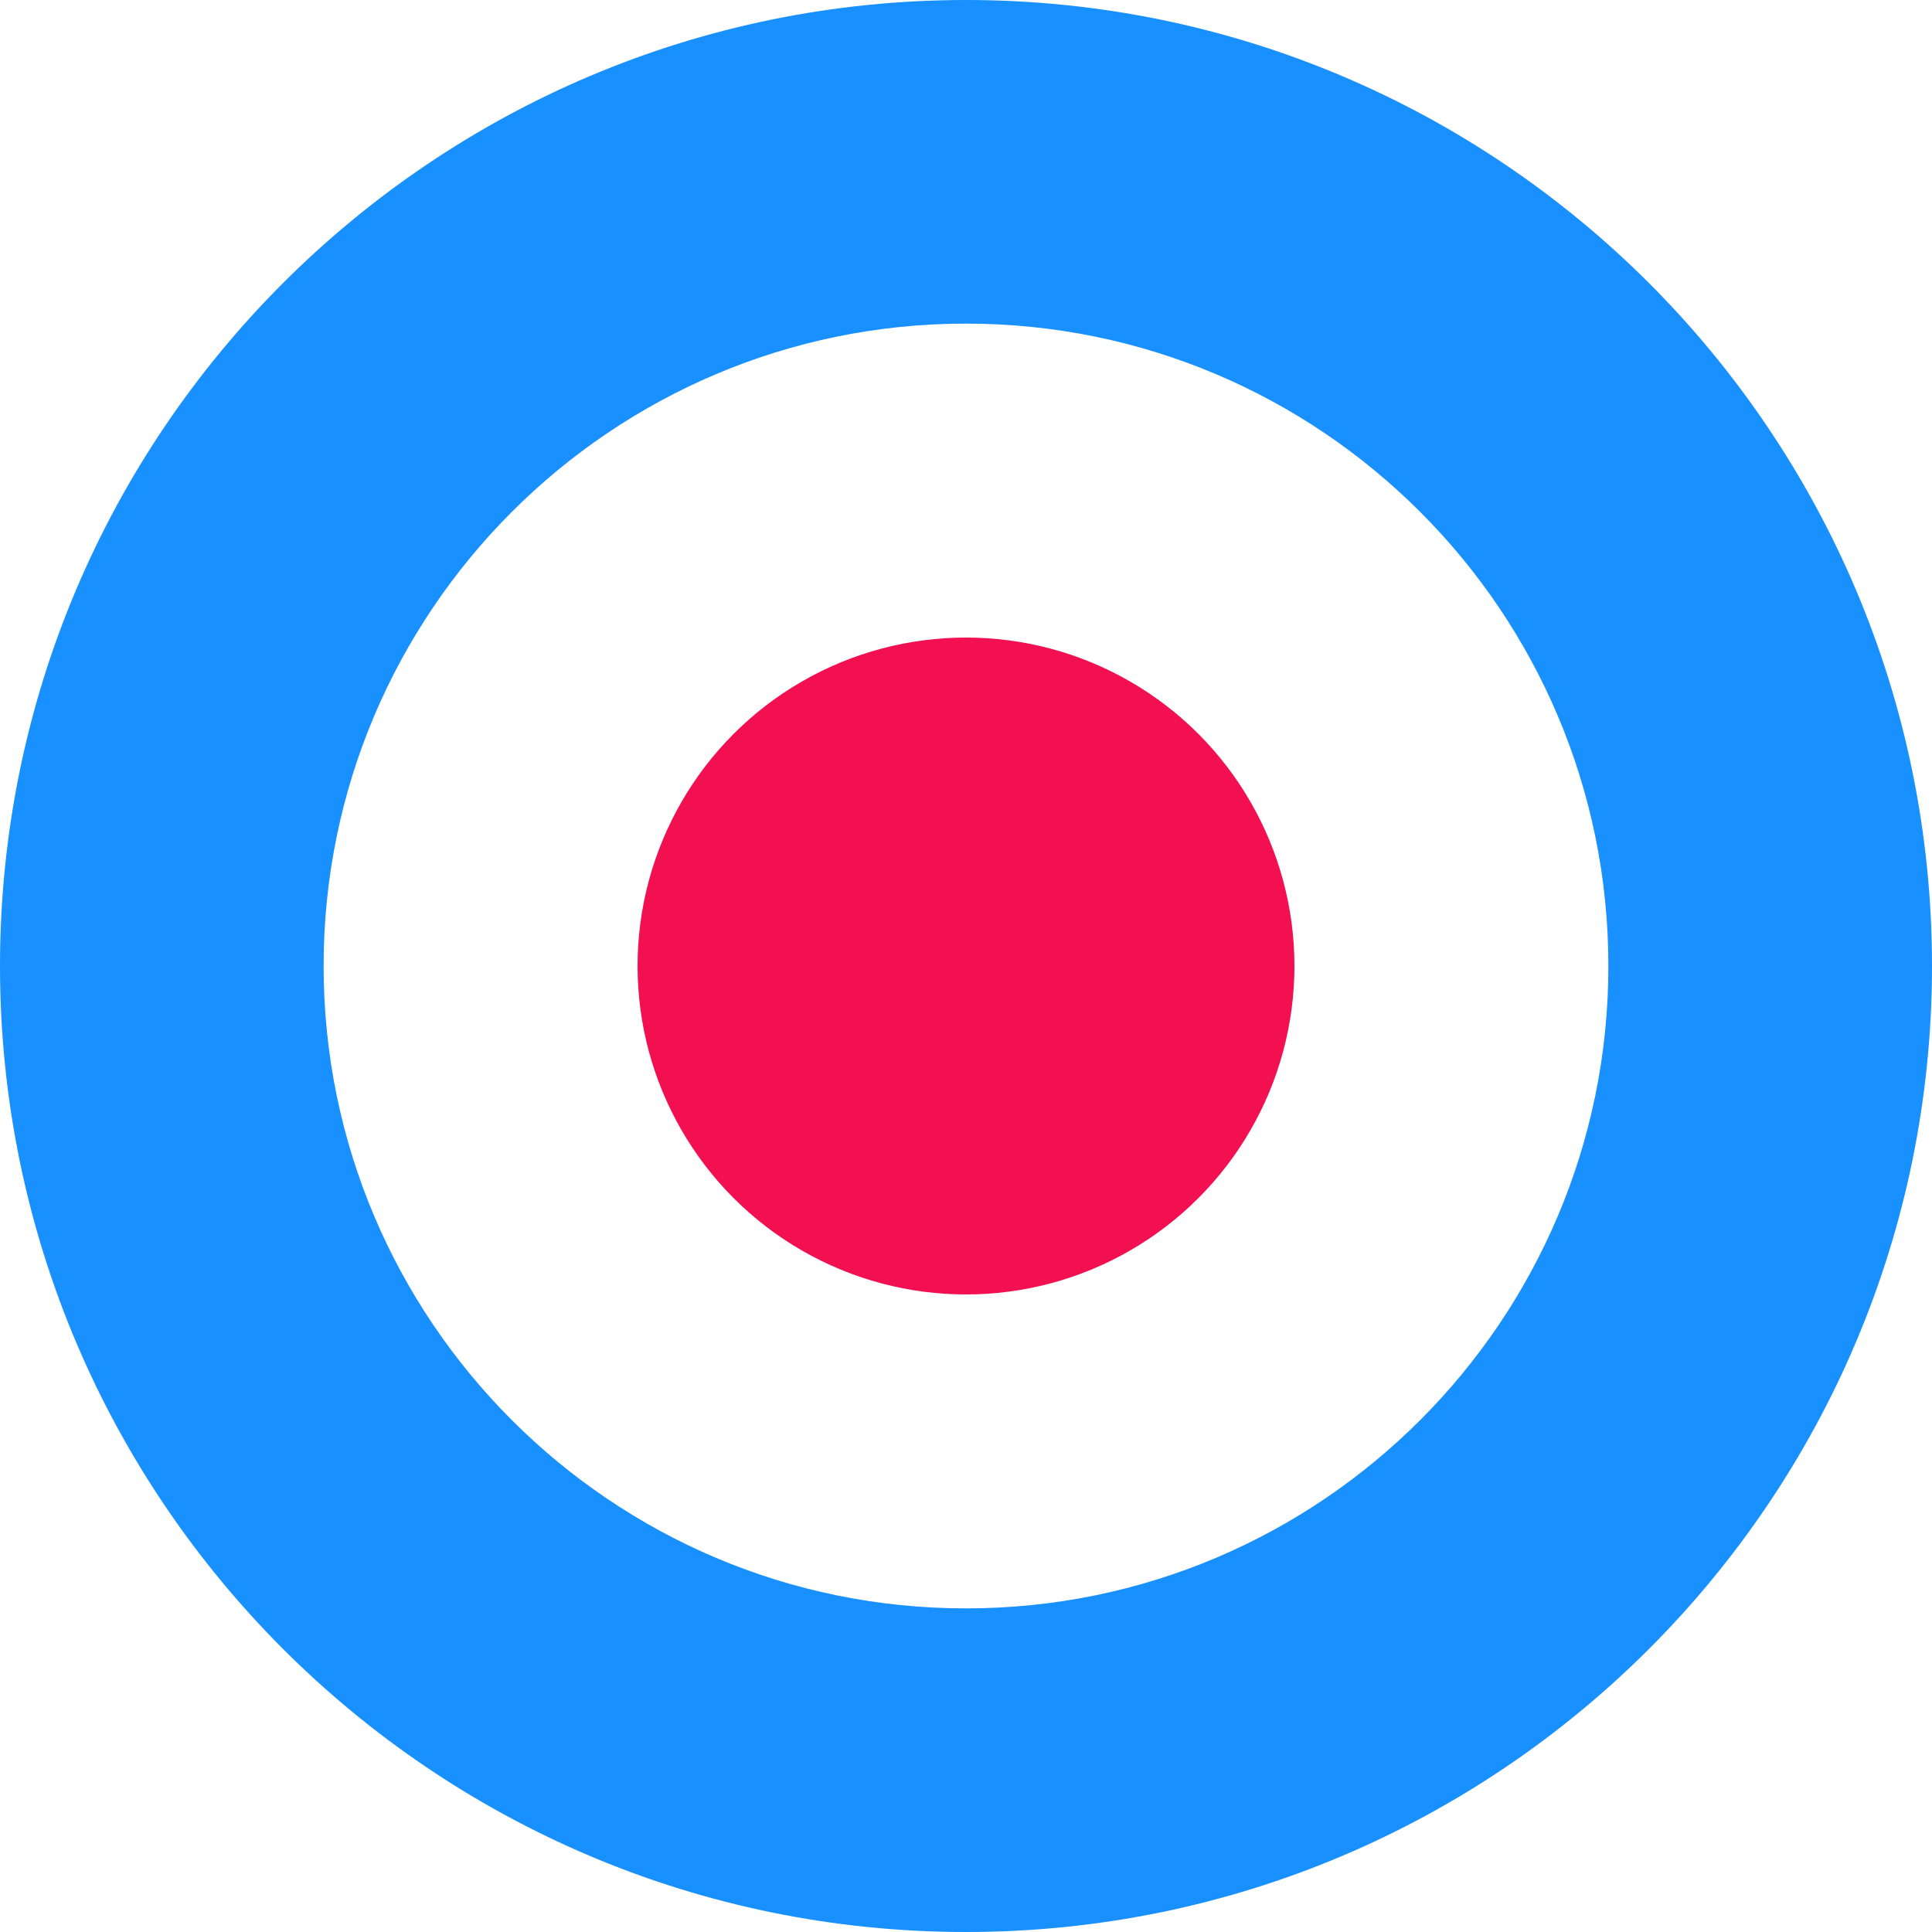
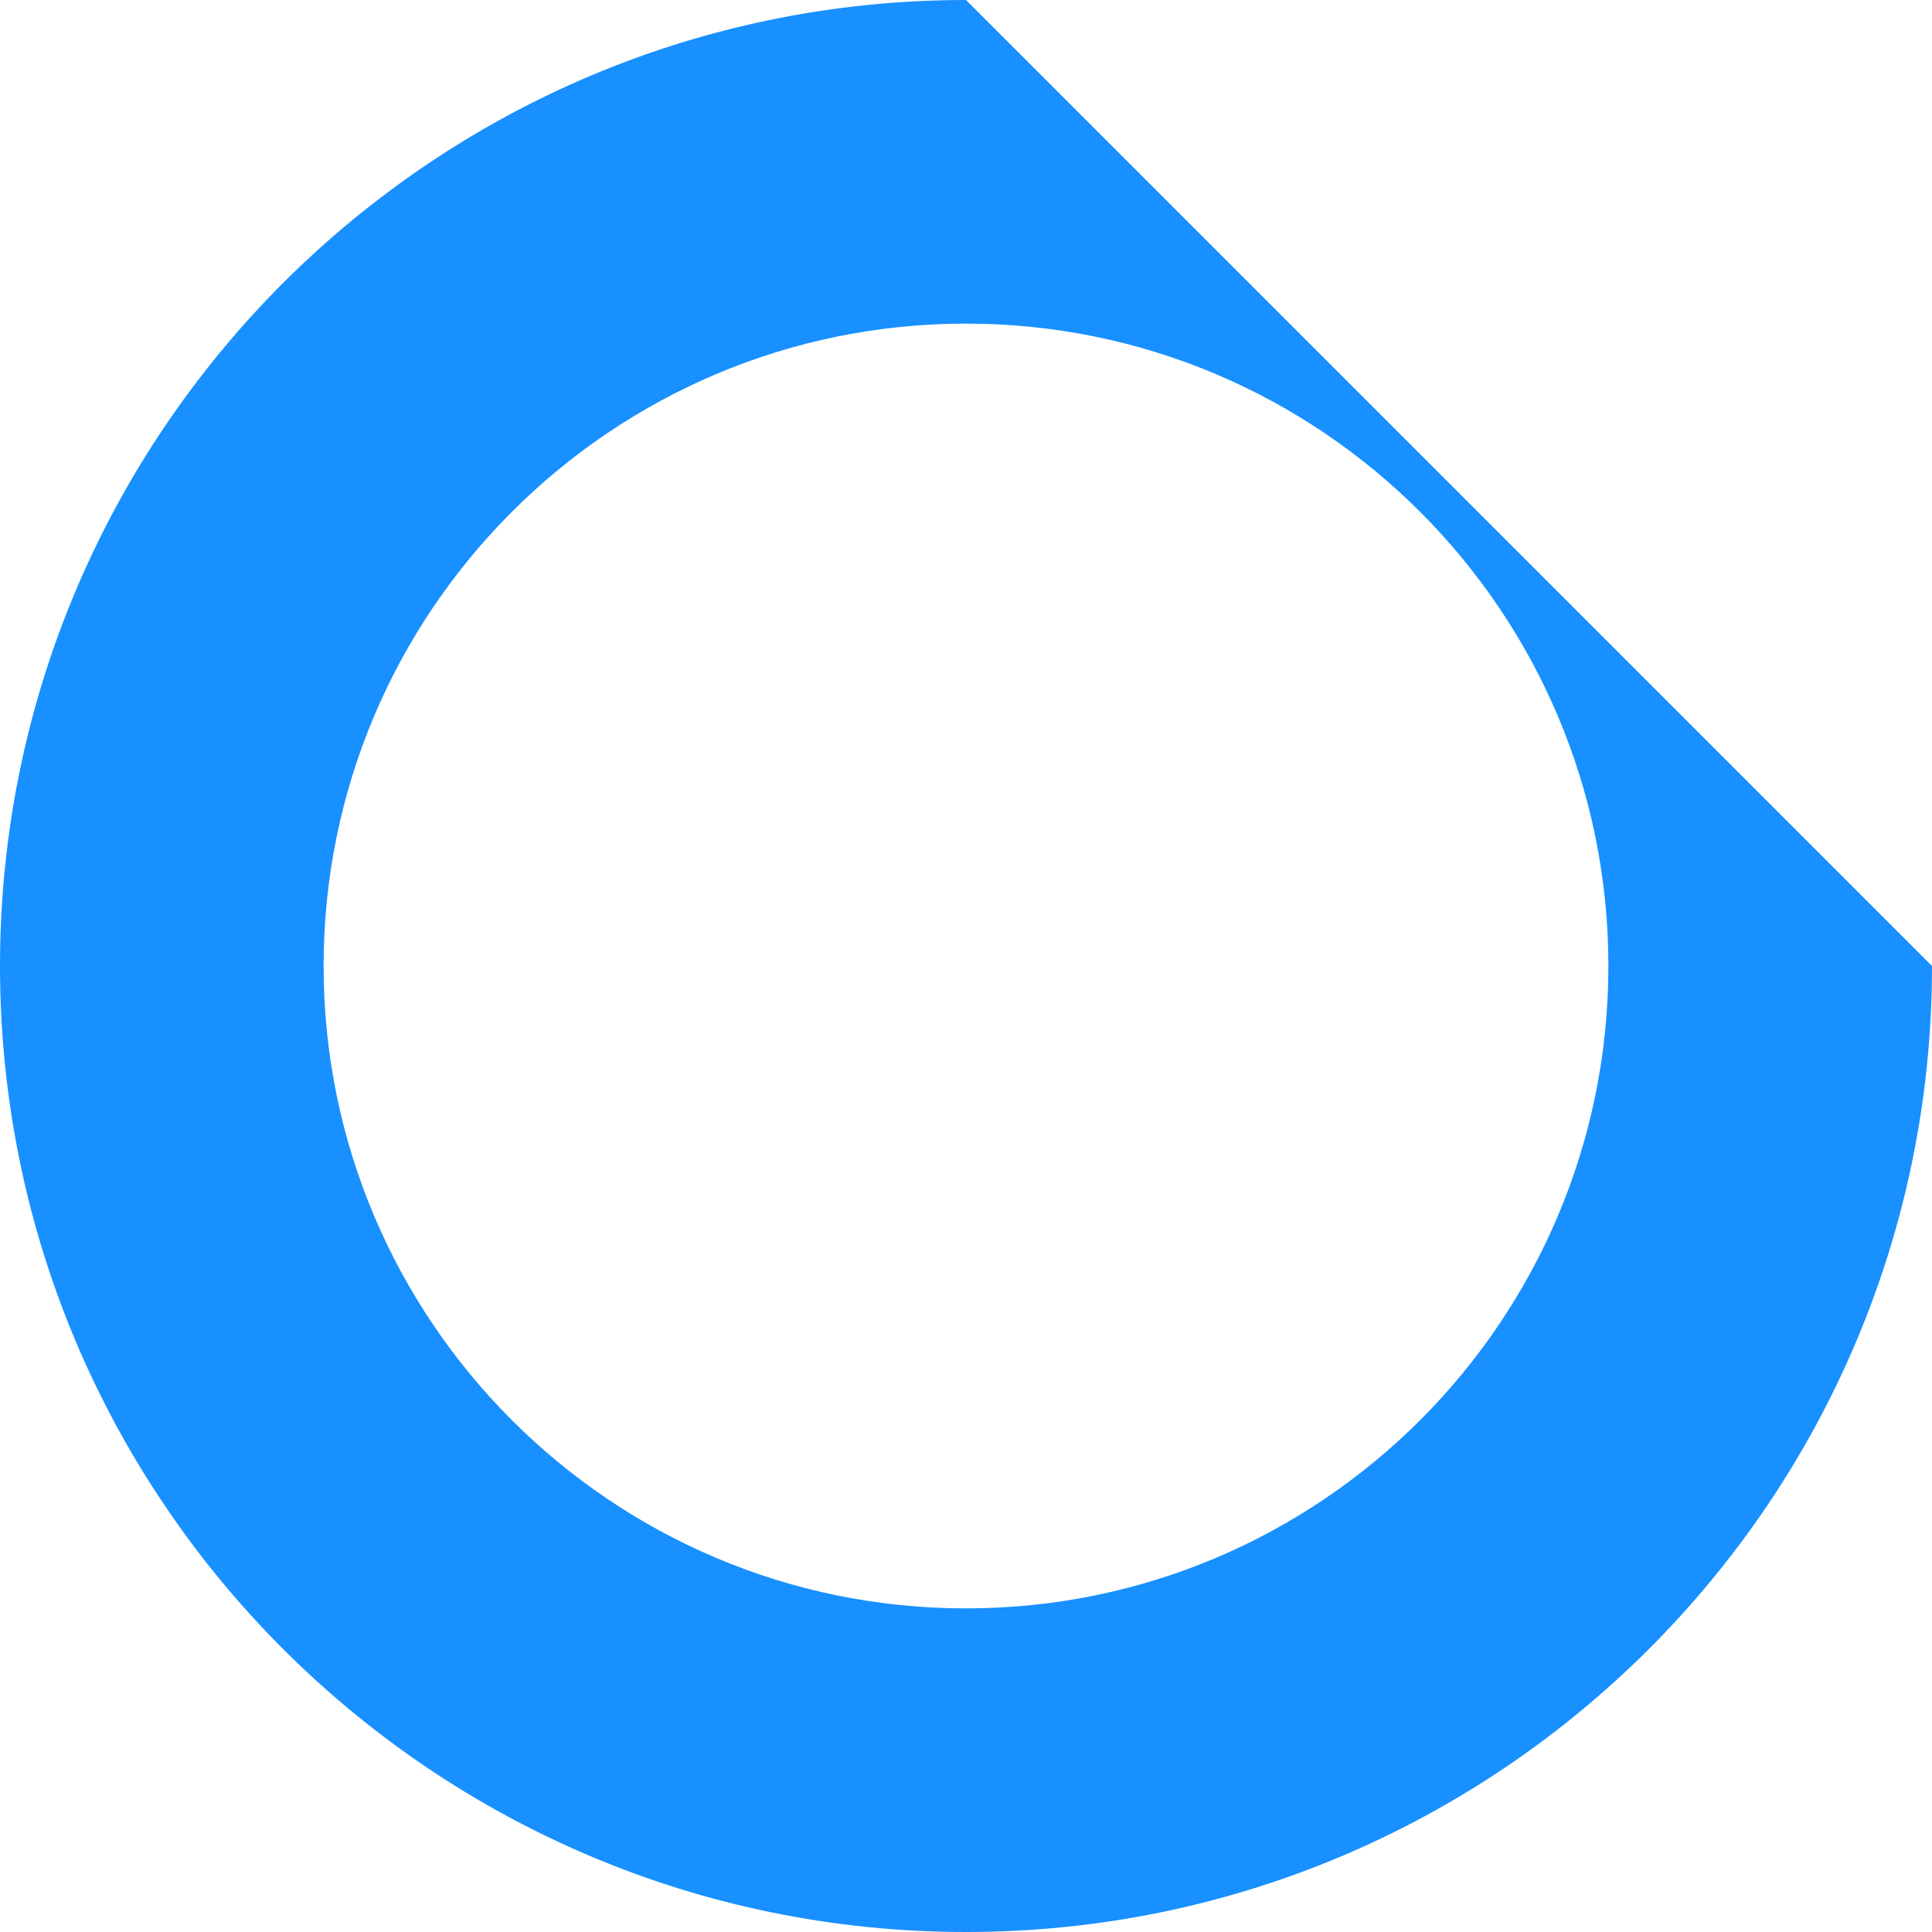
<svg xmlns="http://www.w3.org/2000/svg" version="1.1" id="图层_1" x="0px" y="0px" viewBox="0 0 200 200" style="enable-background:new 0 0 200 200;" xml:space="preserve">
  <style type="text/css">
	.st0{enable-background:new    ;}
	.st1{fill:#1890FF;}
	.st2{fill:#F21050;enable-background:new    ;}
</style>
  <g class="st0">
    <g>
-       <path class="st1" d="M100,0C44.8,0,0,44.8,0,100c0,55.2,44.8,100,100,100s100-44.8,100-100C200,44.8,155.2,0,100,0z M100,166.5    c-36.7,0-66.5-29.8-66.5-66.5S63.3,33.5,100,33.5s66.5,29.8,66.5,66.5S136.7,166.5,100,166.5z" />
+       <path class="st1" d="M100,0C44.8,0,0,44.8,0,100c0,55.2,44.8,100,100,100s100-44.8,100-100z M100,166.5    c-36.7,0-66.5-29.8-66.5-66.5S63.3,33.5,100,33.5s66.5,29.8,66.5,66.5S136.7,166.5,100,166.5z" />
    </g>
  </g>
-   <circle class="st2" cx="100" cy="100" r="34" />
</svg>